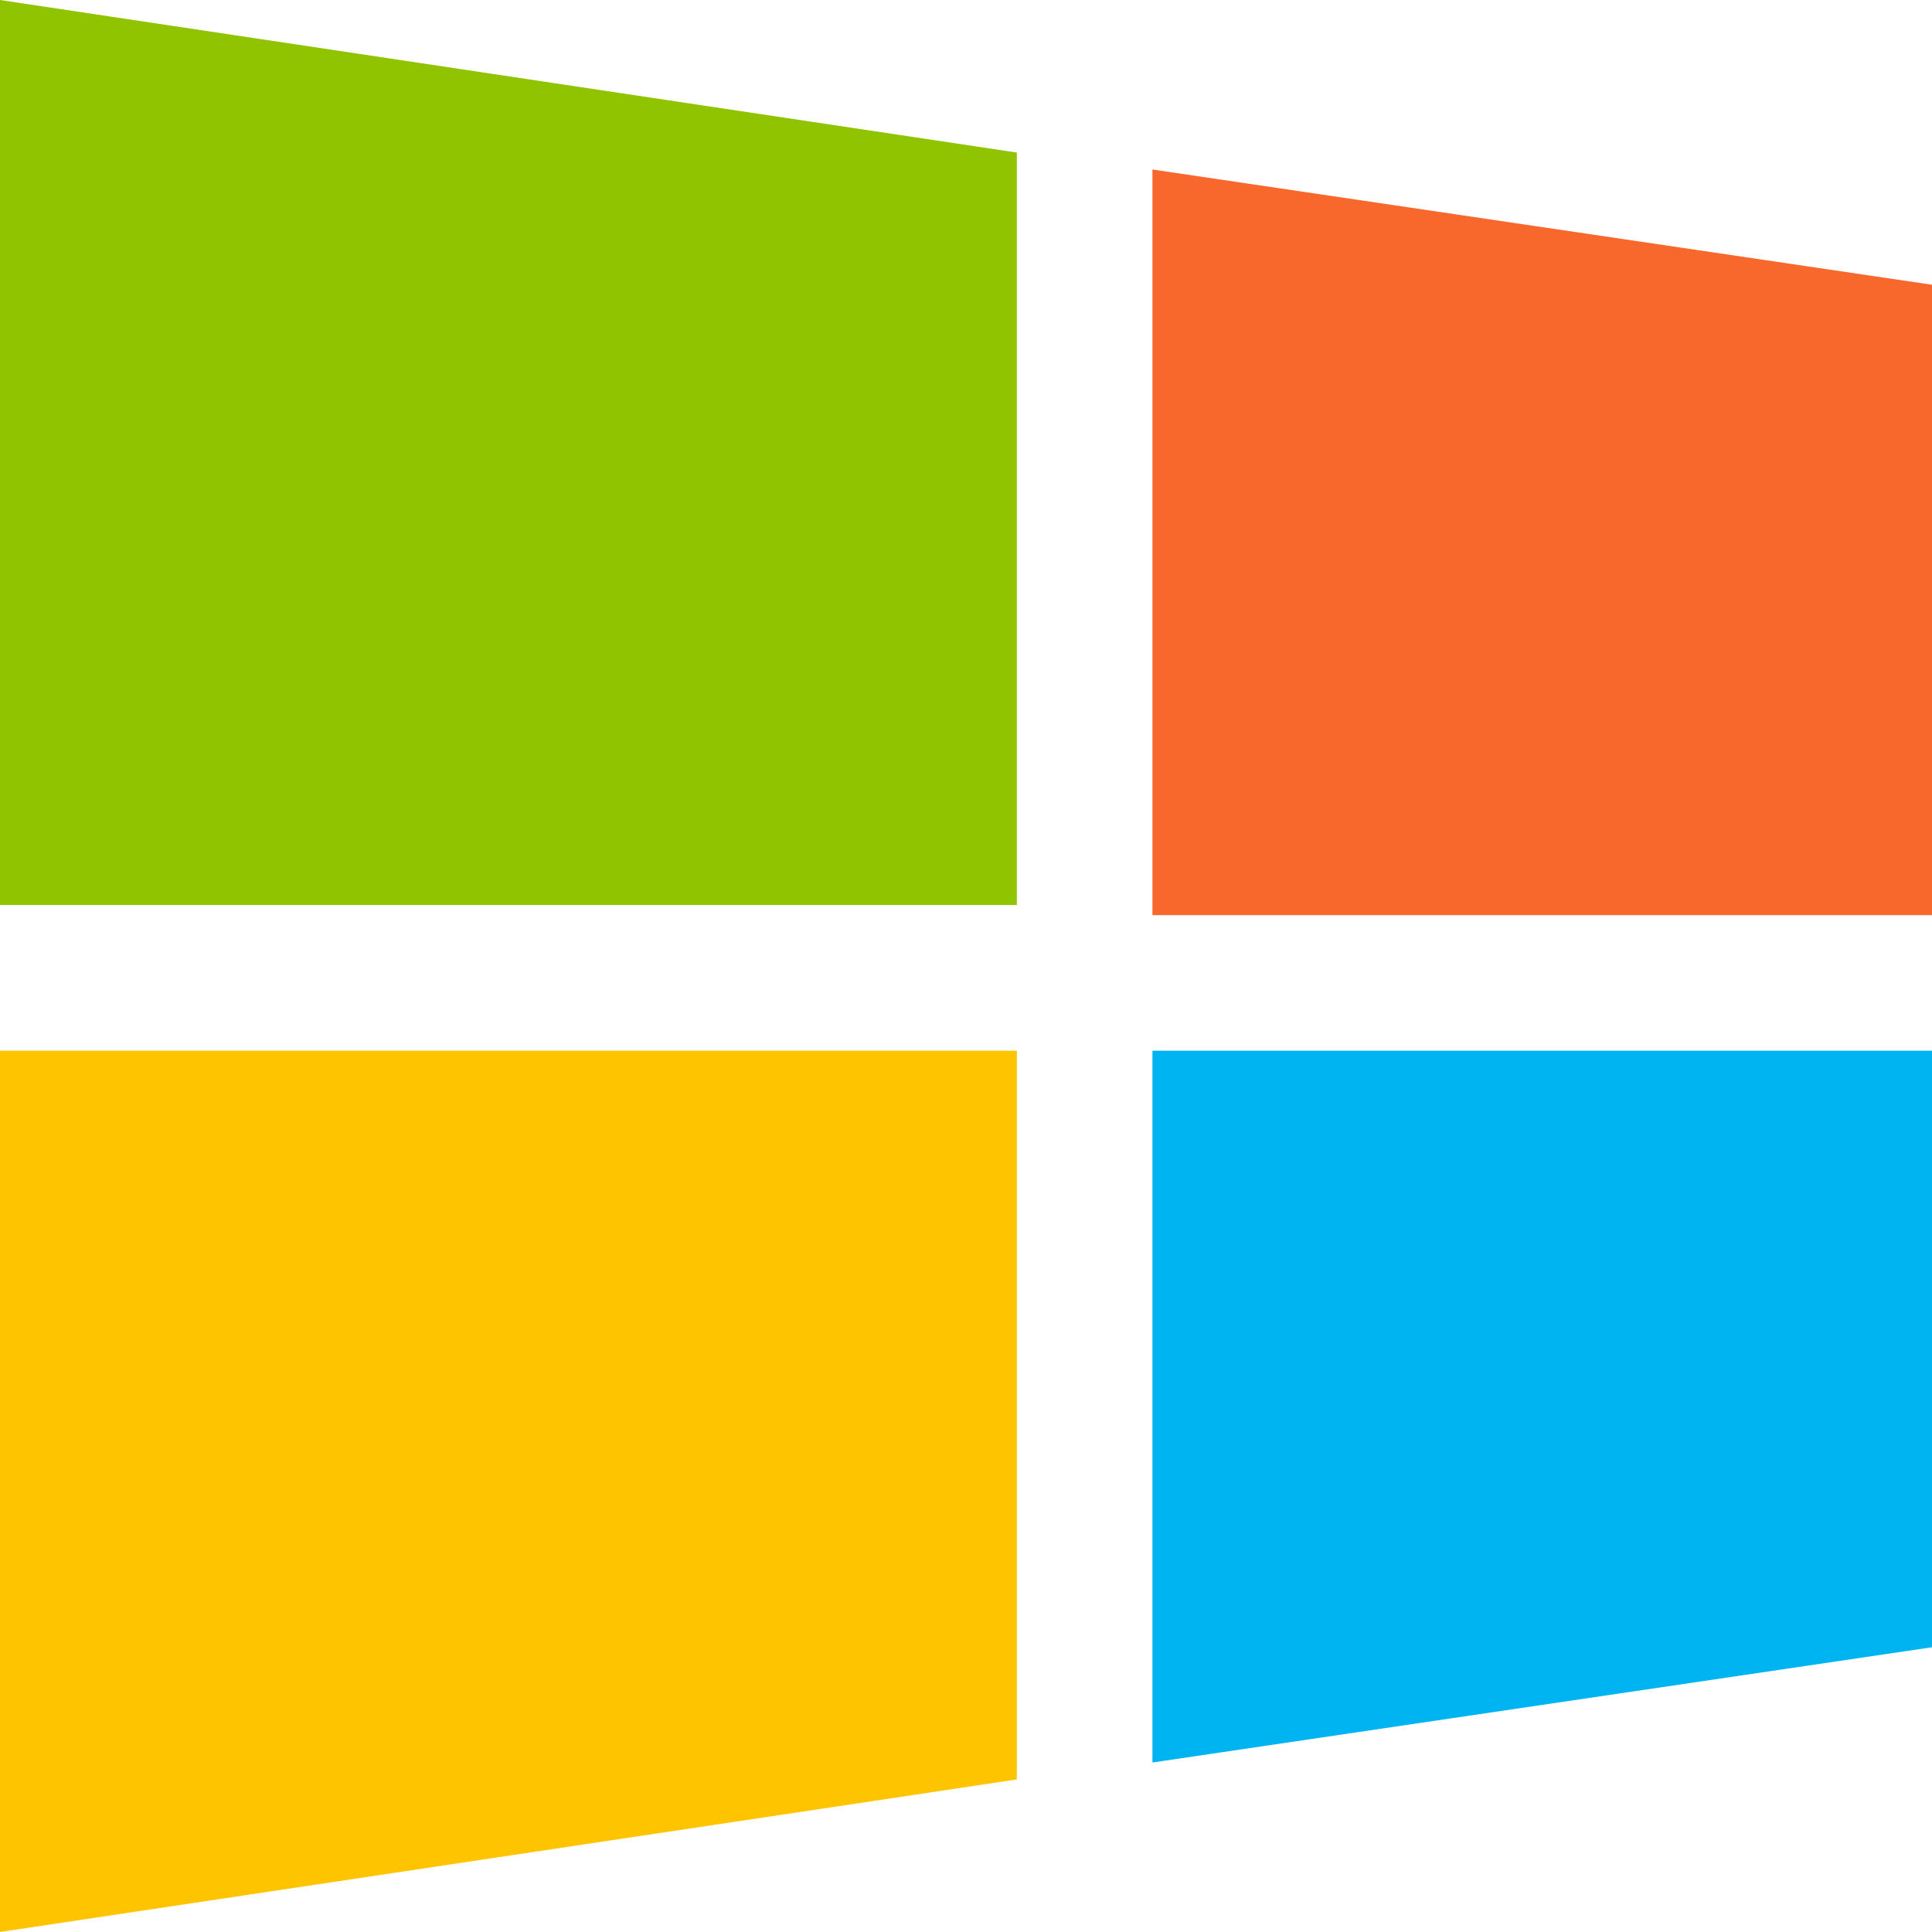
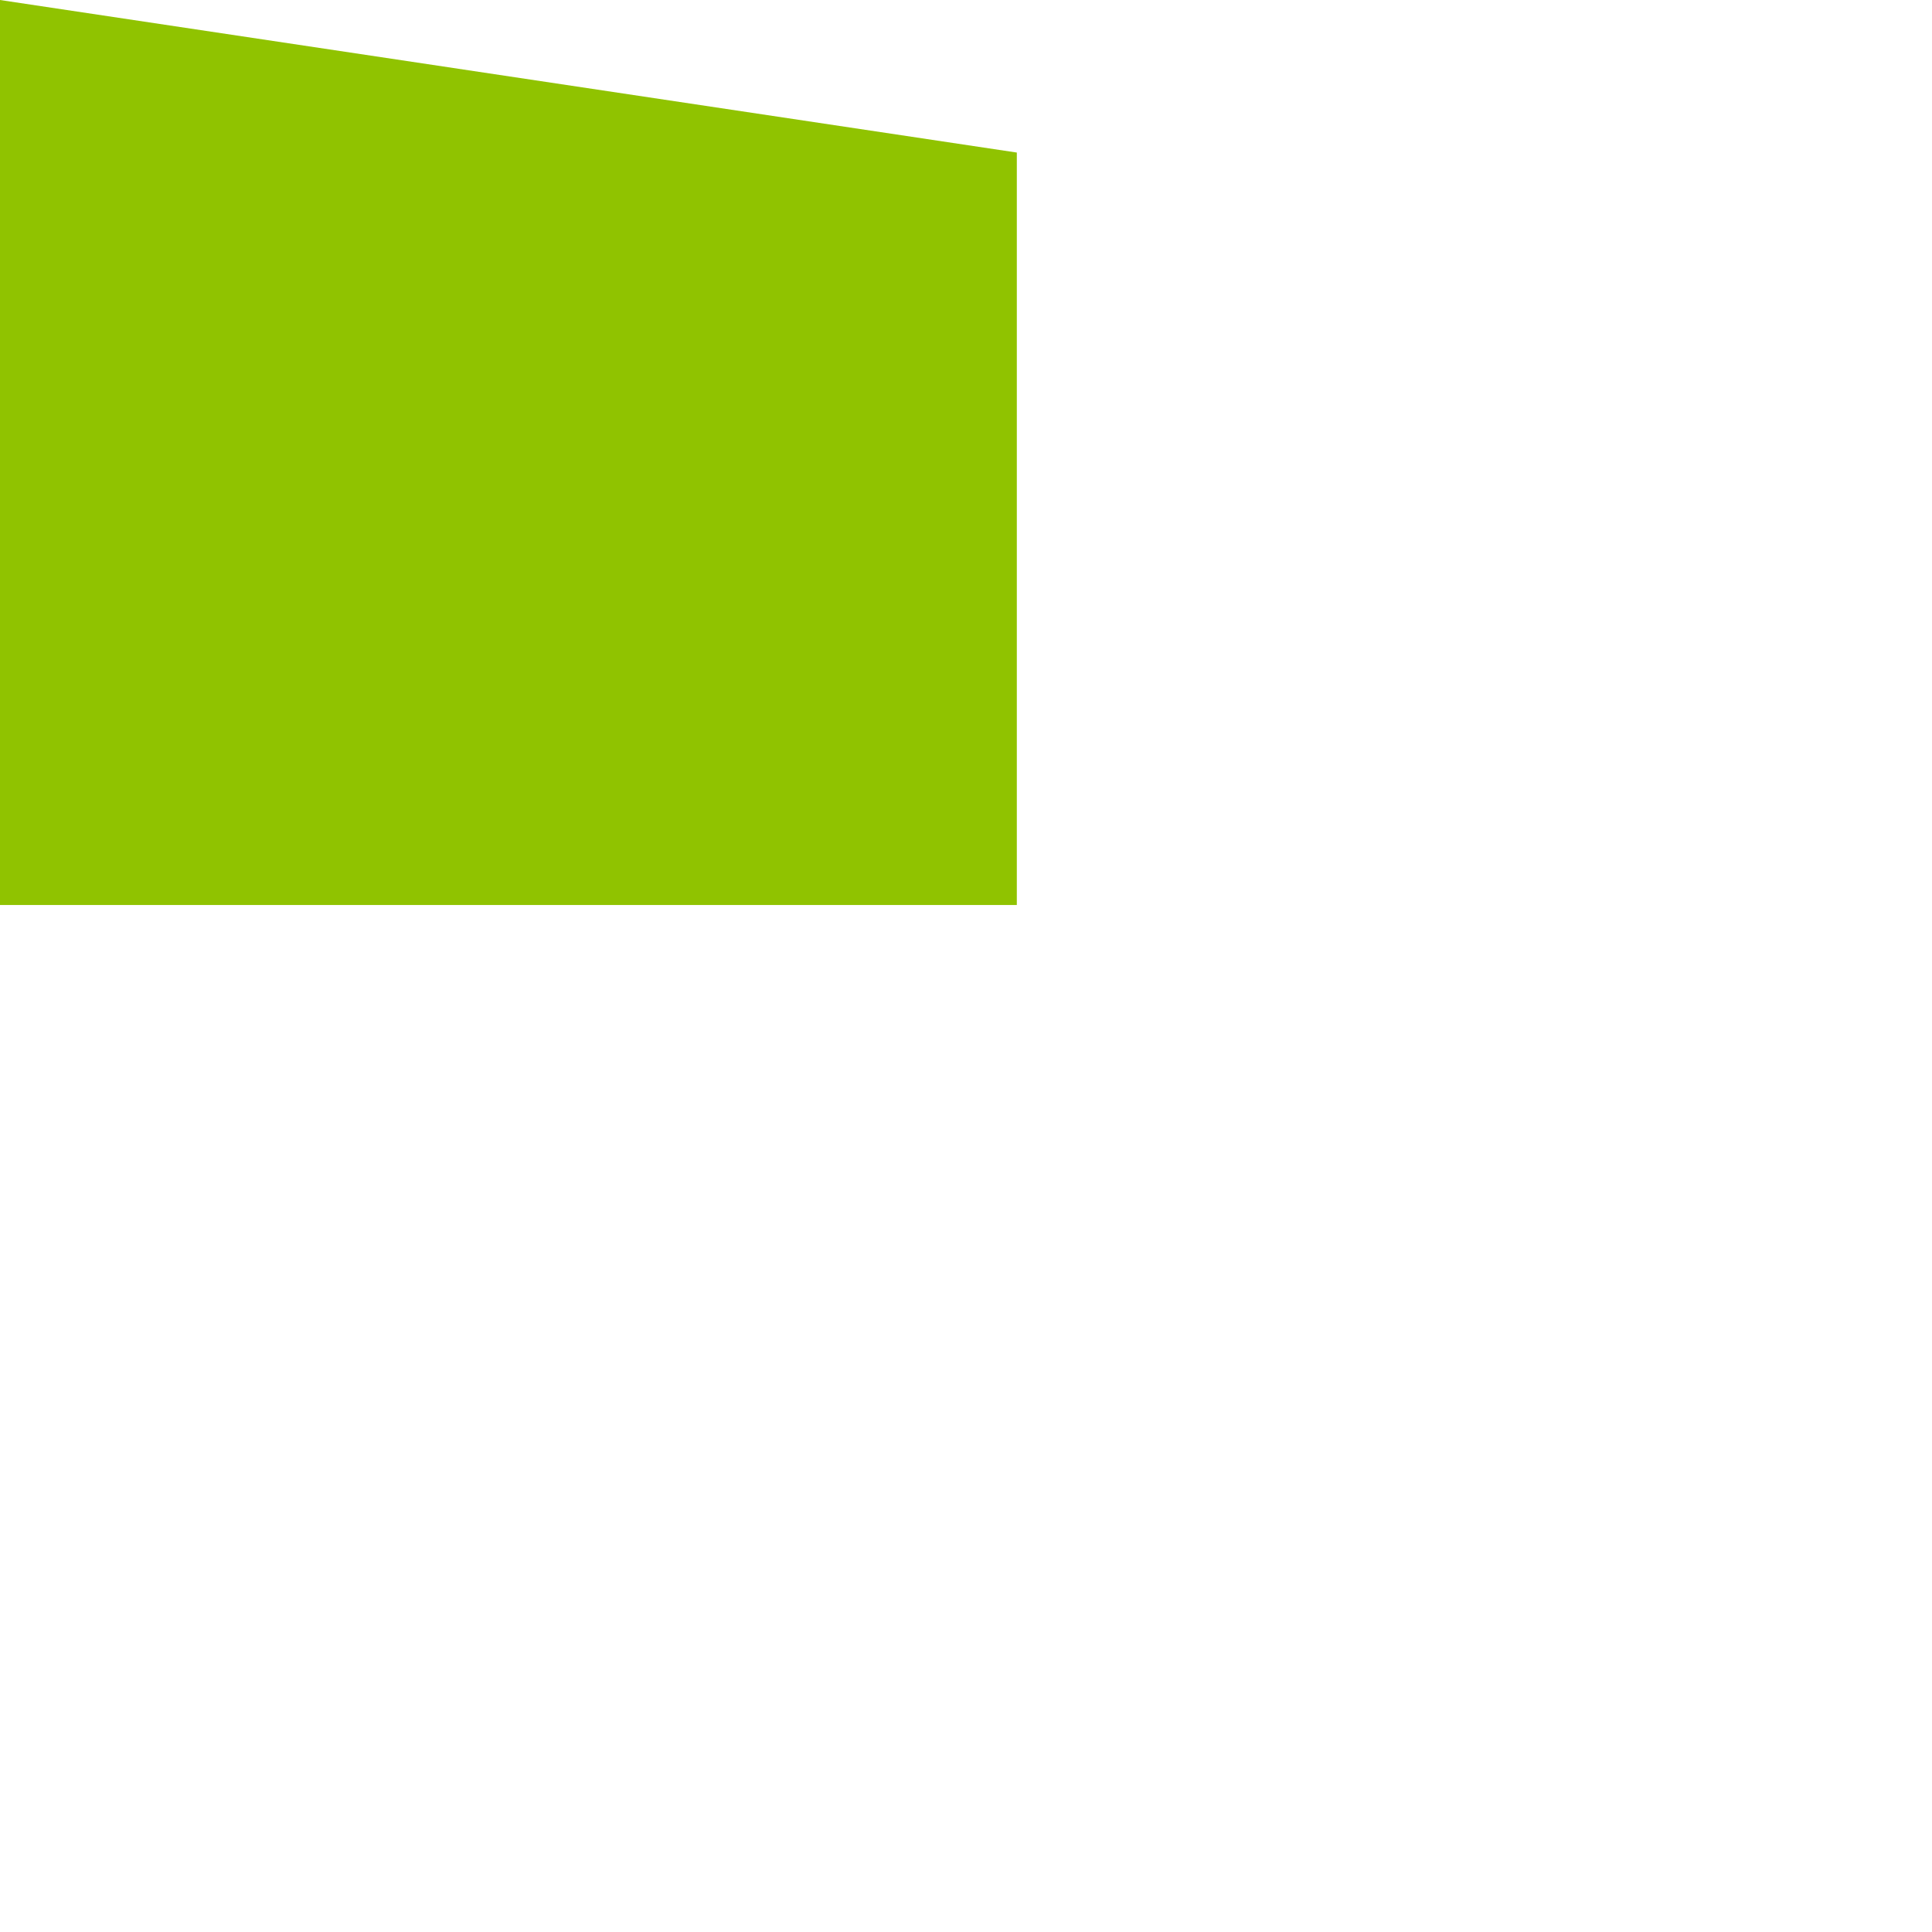
<svg xmlns="http://www.w3.org/2000/svg" width="26" height="26" viewBox="0 0 26 26" fill="none">
  <path d="M13.684 2.053L-2.24113e-05 0V12.179H13.684V2.053Z" fill="#90C300" />
-   <path d="M26 3.832L15.509 2.281V12.316H26V3.832Z" fill="#F8672C" />
-   <path d="M13.684 23.947L-2.24113e-05 26V14.14H13.684V23.947Z" fill="#FFC400" />
-   <path d="M26 22.168L15.509 23.719V14.14H26V22.168Z" fill="#00B4F2" />
</svg>